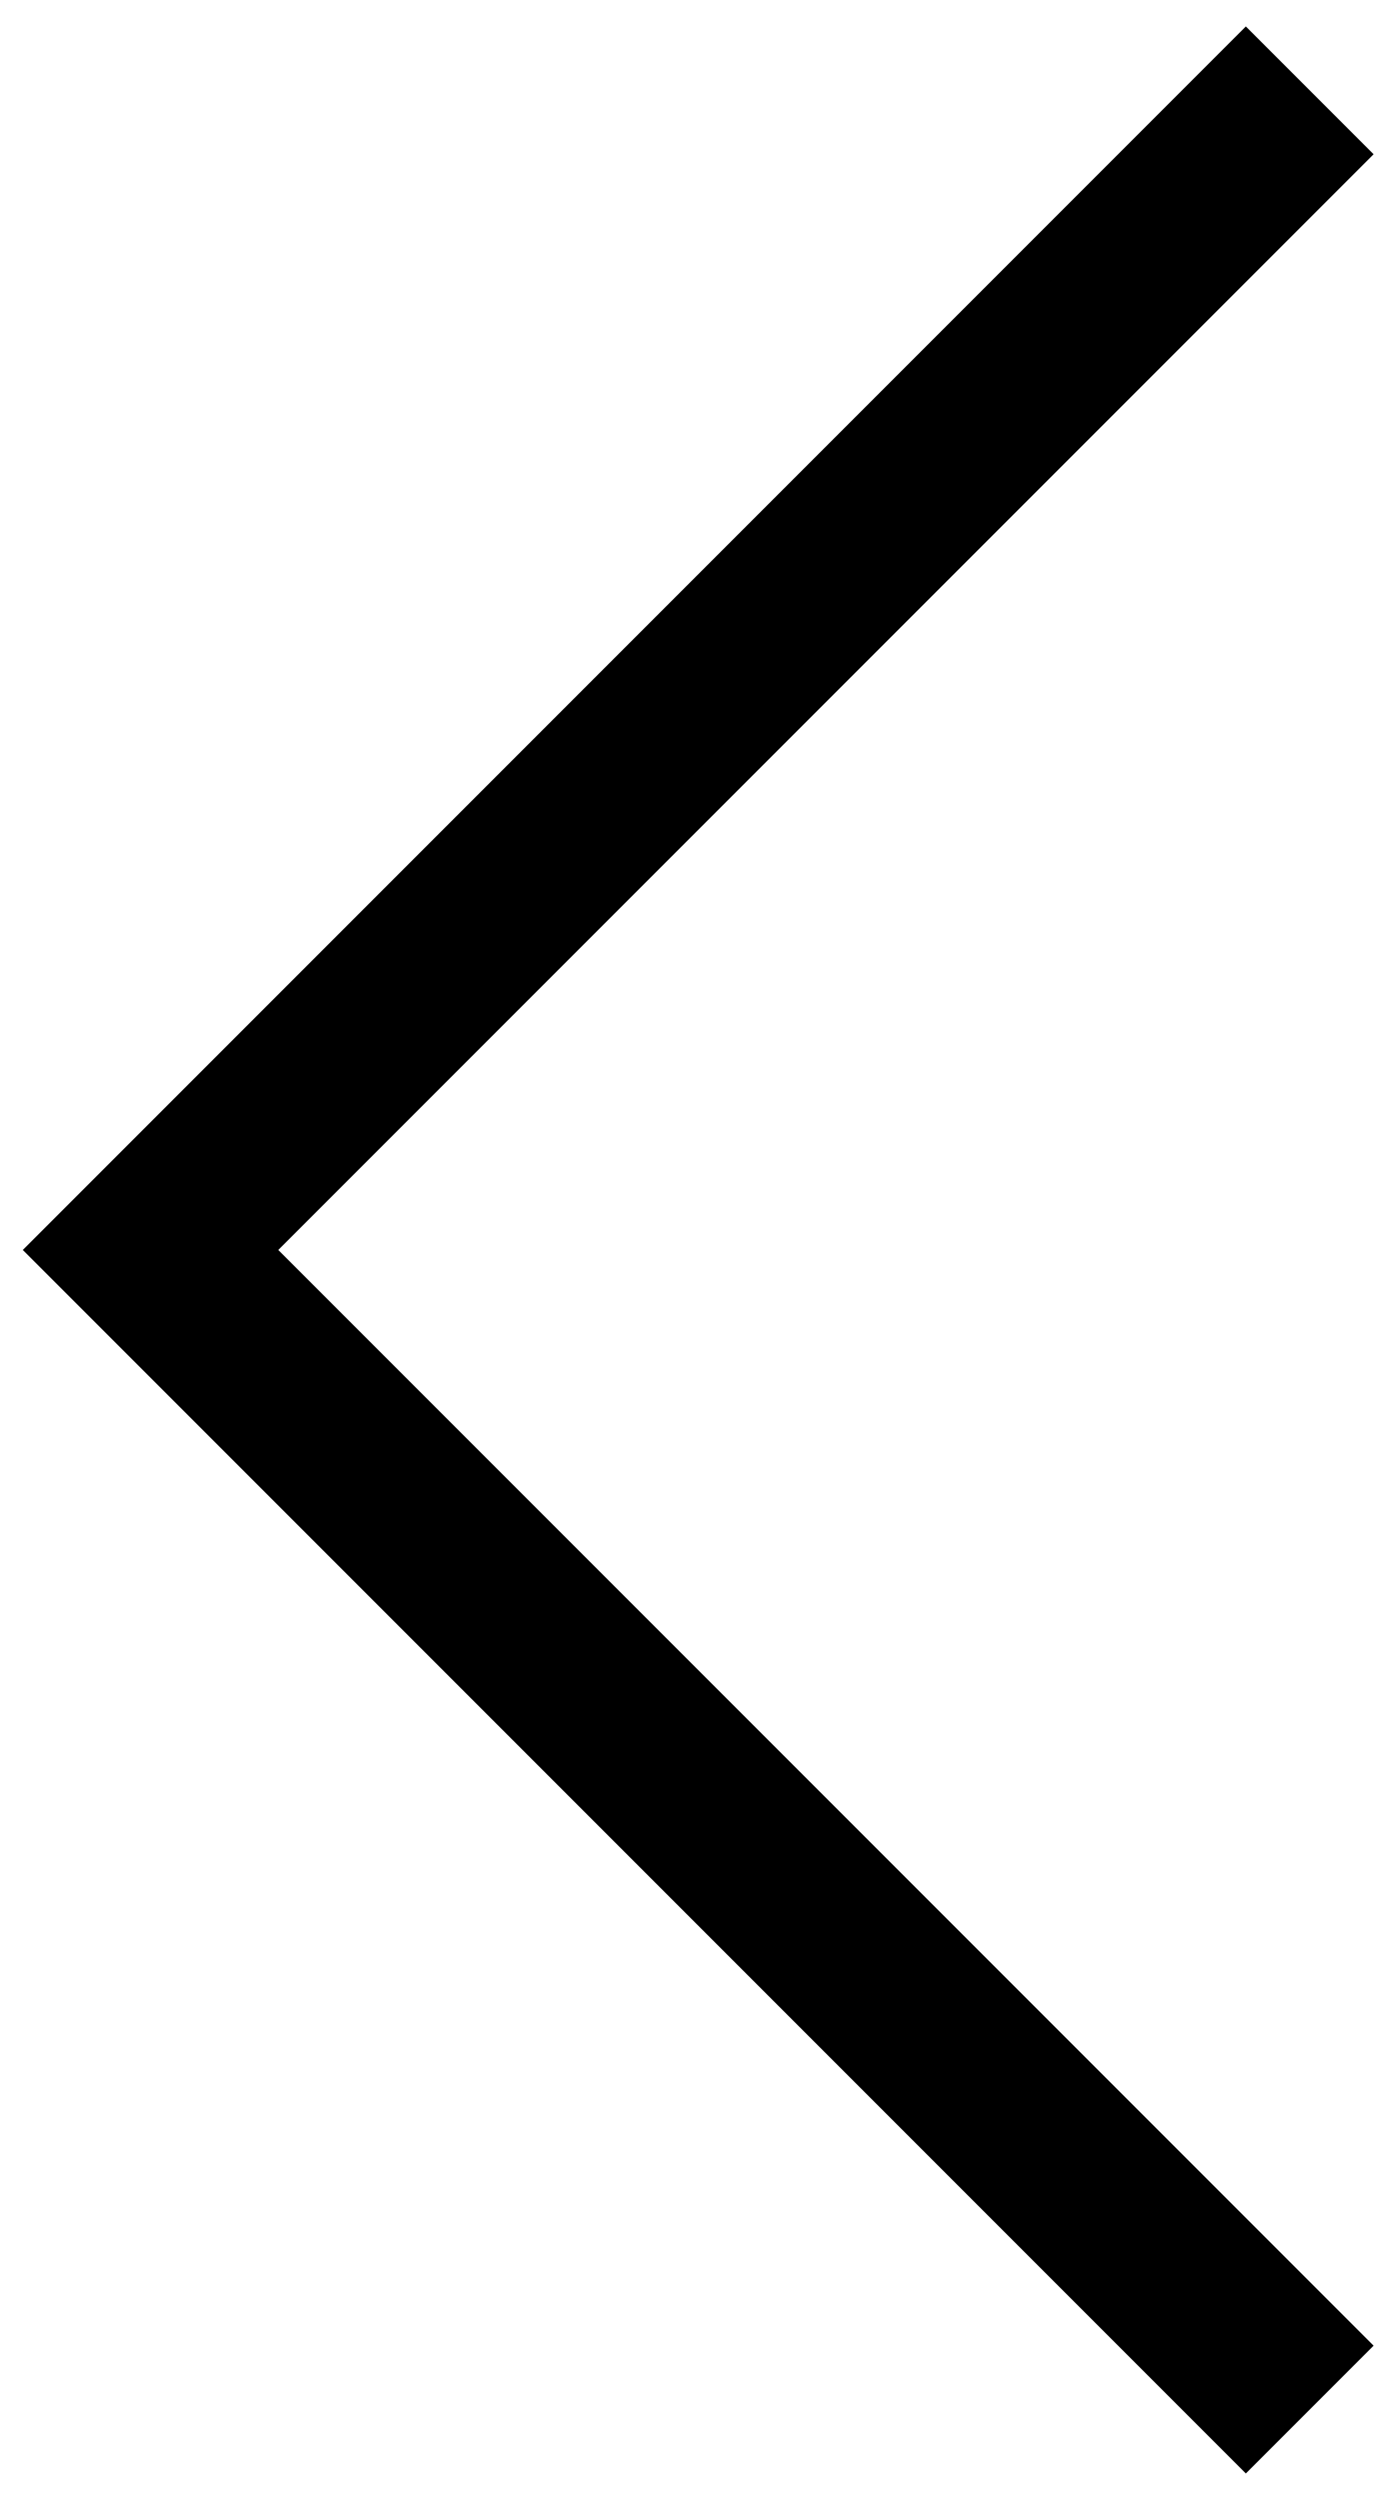
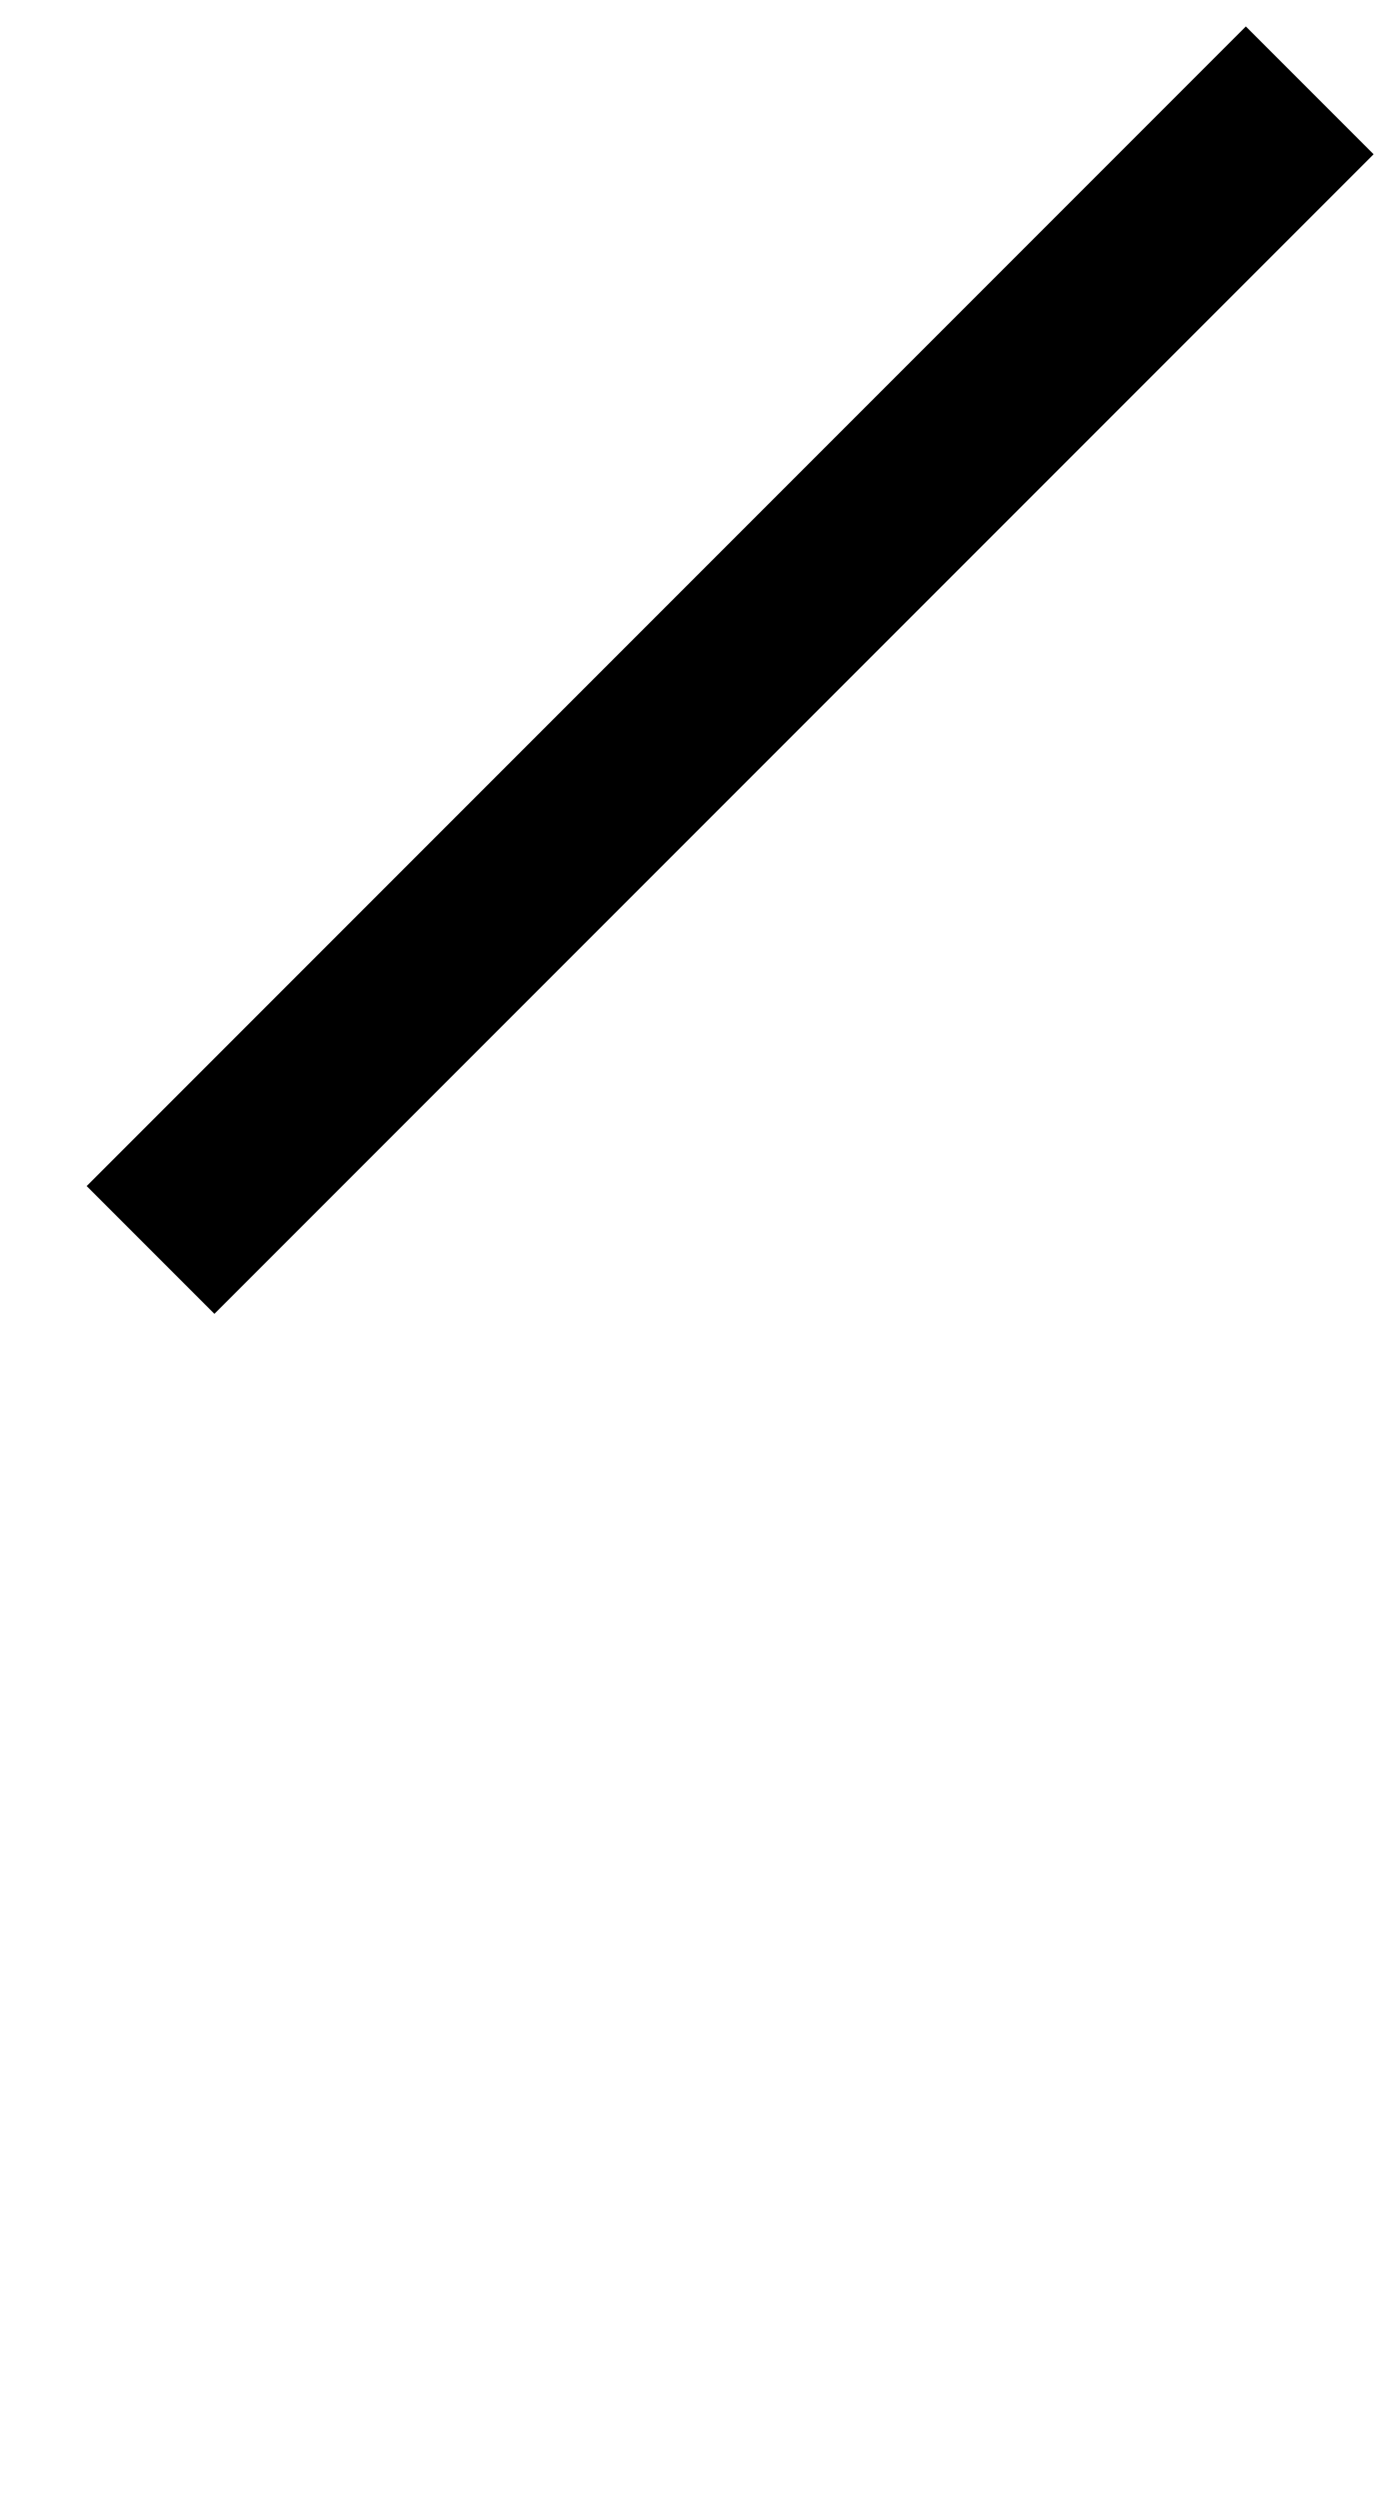
<svg xmlns="http://www.w3.org/2000/svg" width="46" height="83" viewBox="0 0 46 83" fill="none">
-   <path d="M43.5 3L5 41.5L43.5 80" stroke="black" stroke-width="6" />
+   <path d="M43.5 3L5 41.5" stroke="black" stroke-width="6" />
</svg>